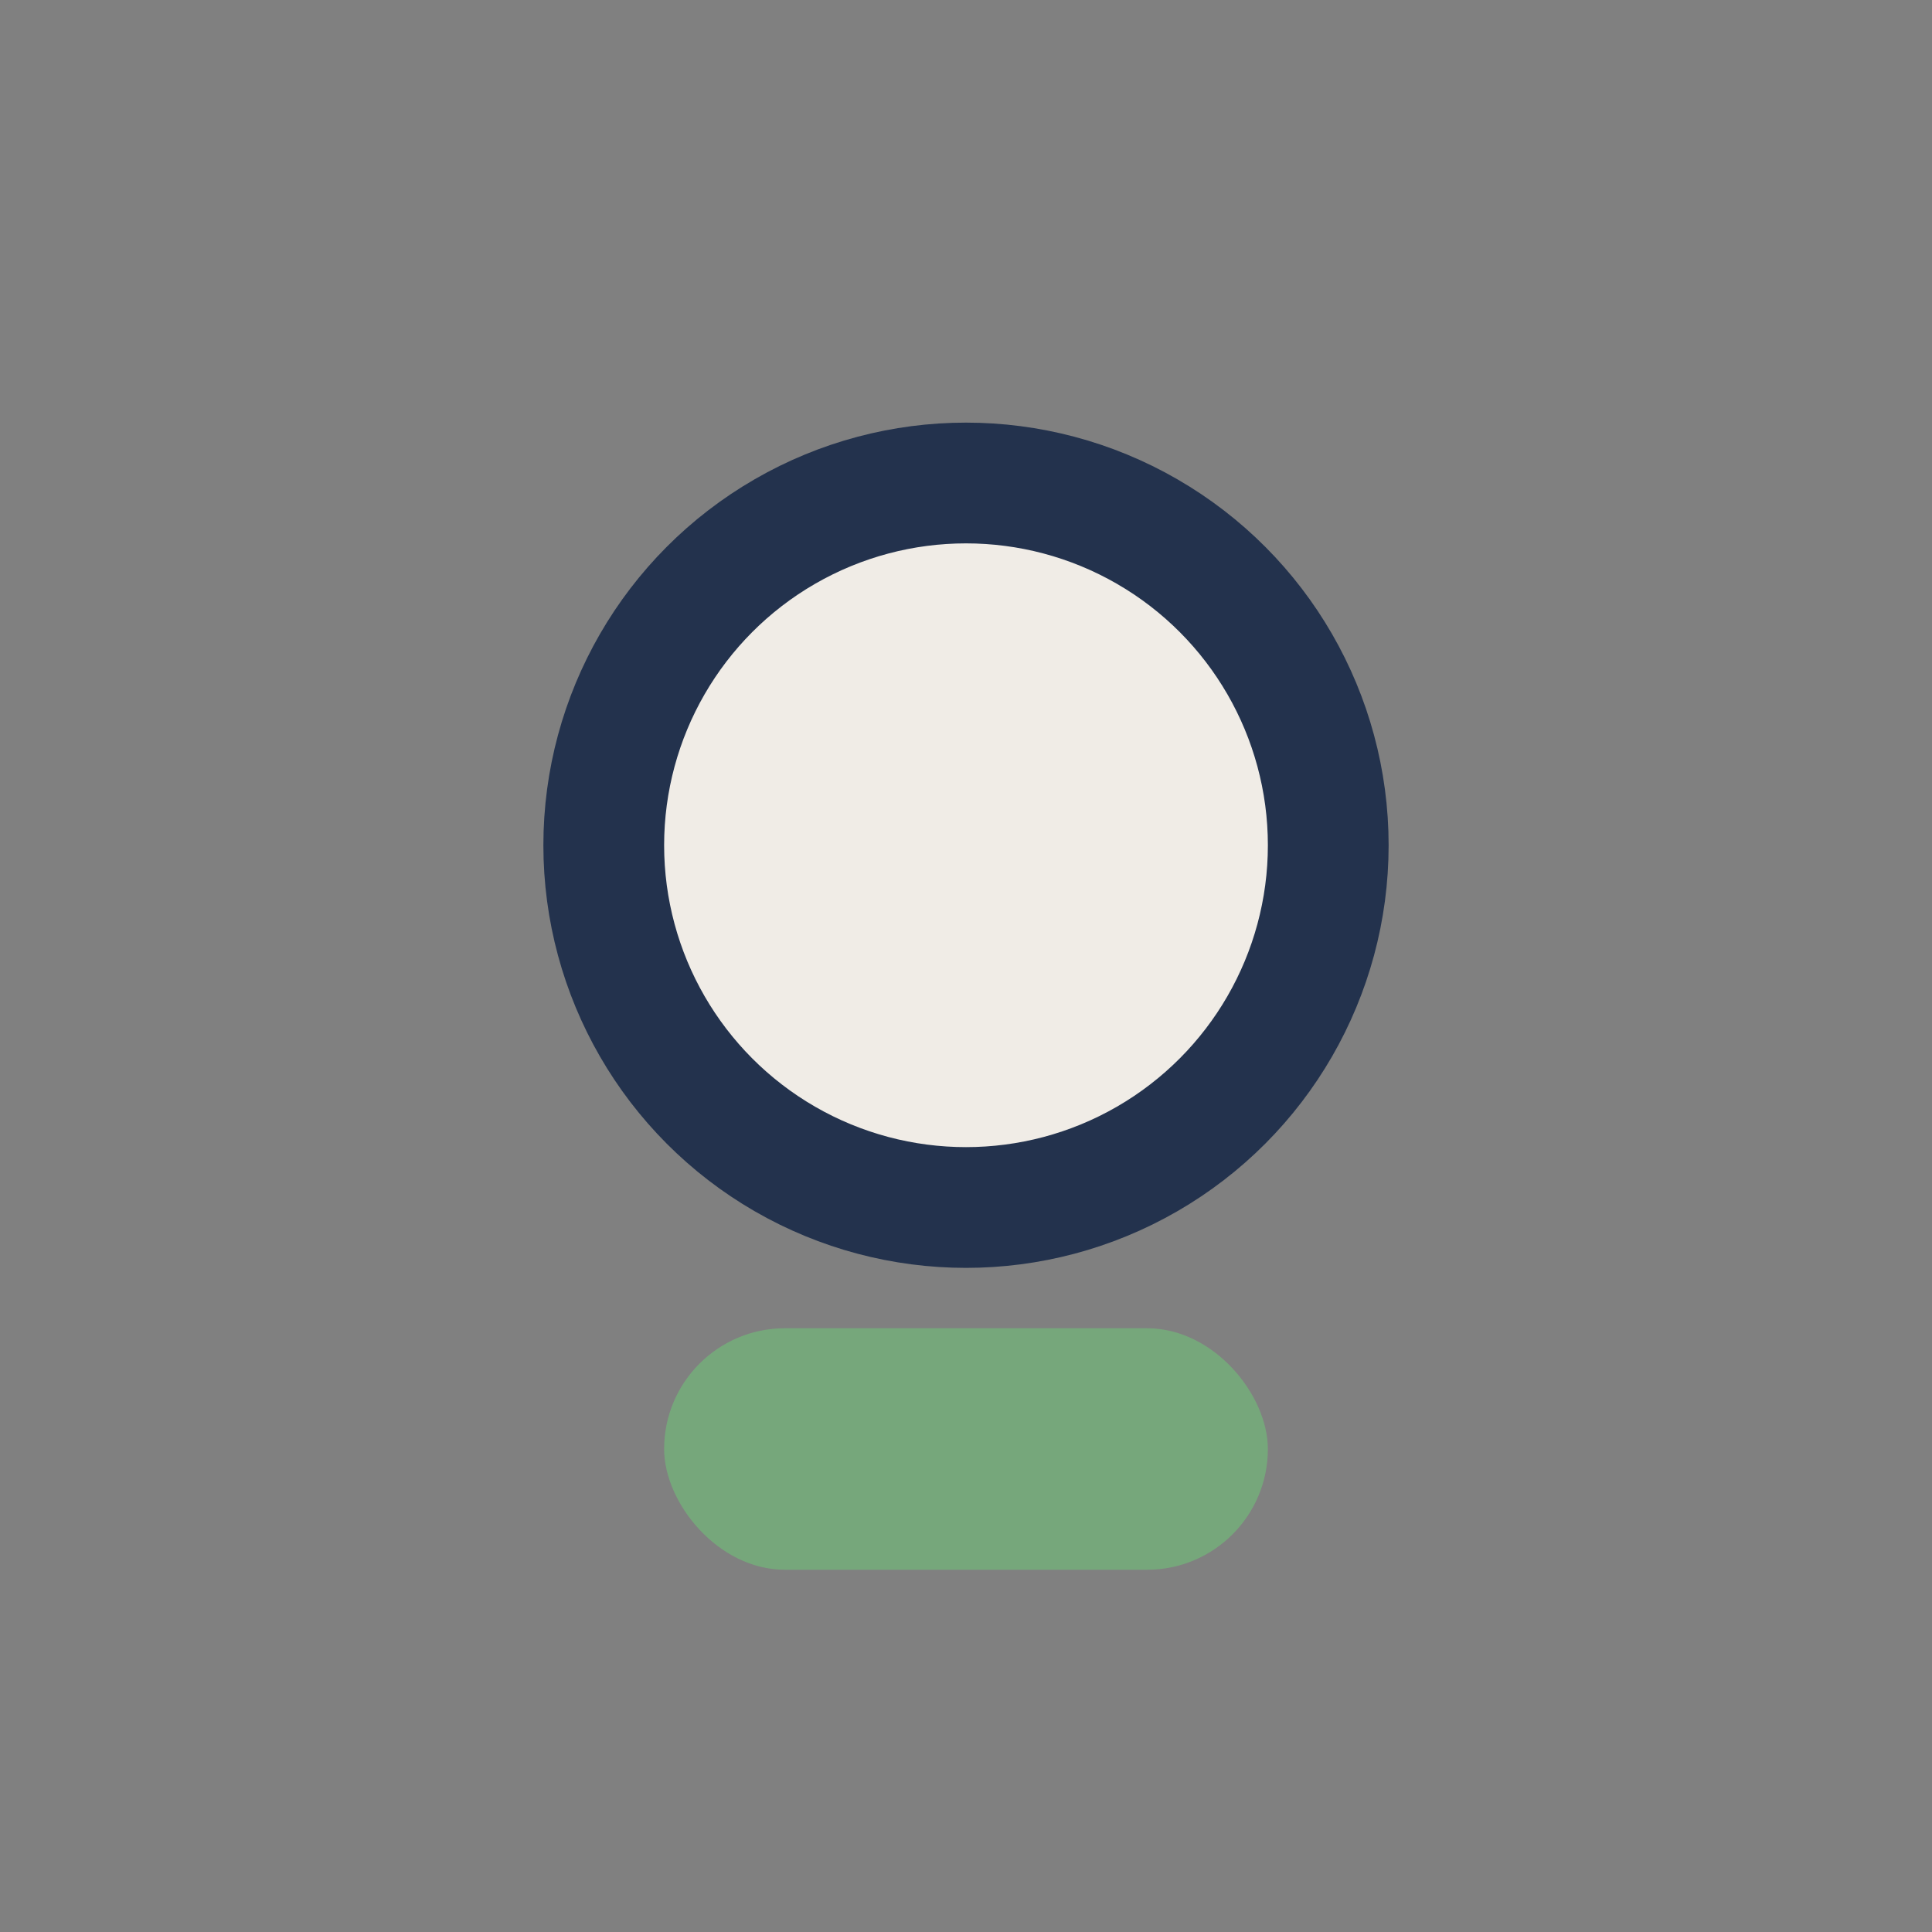
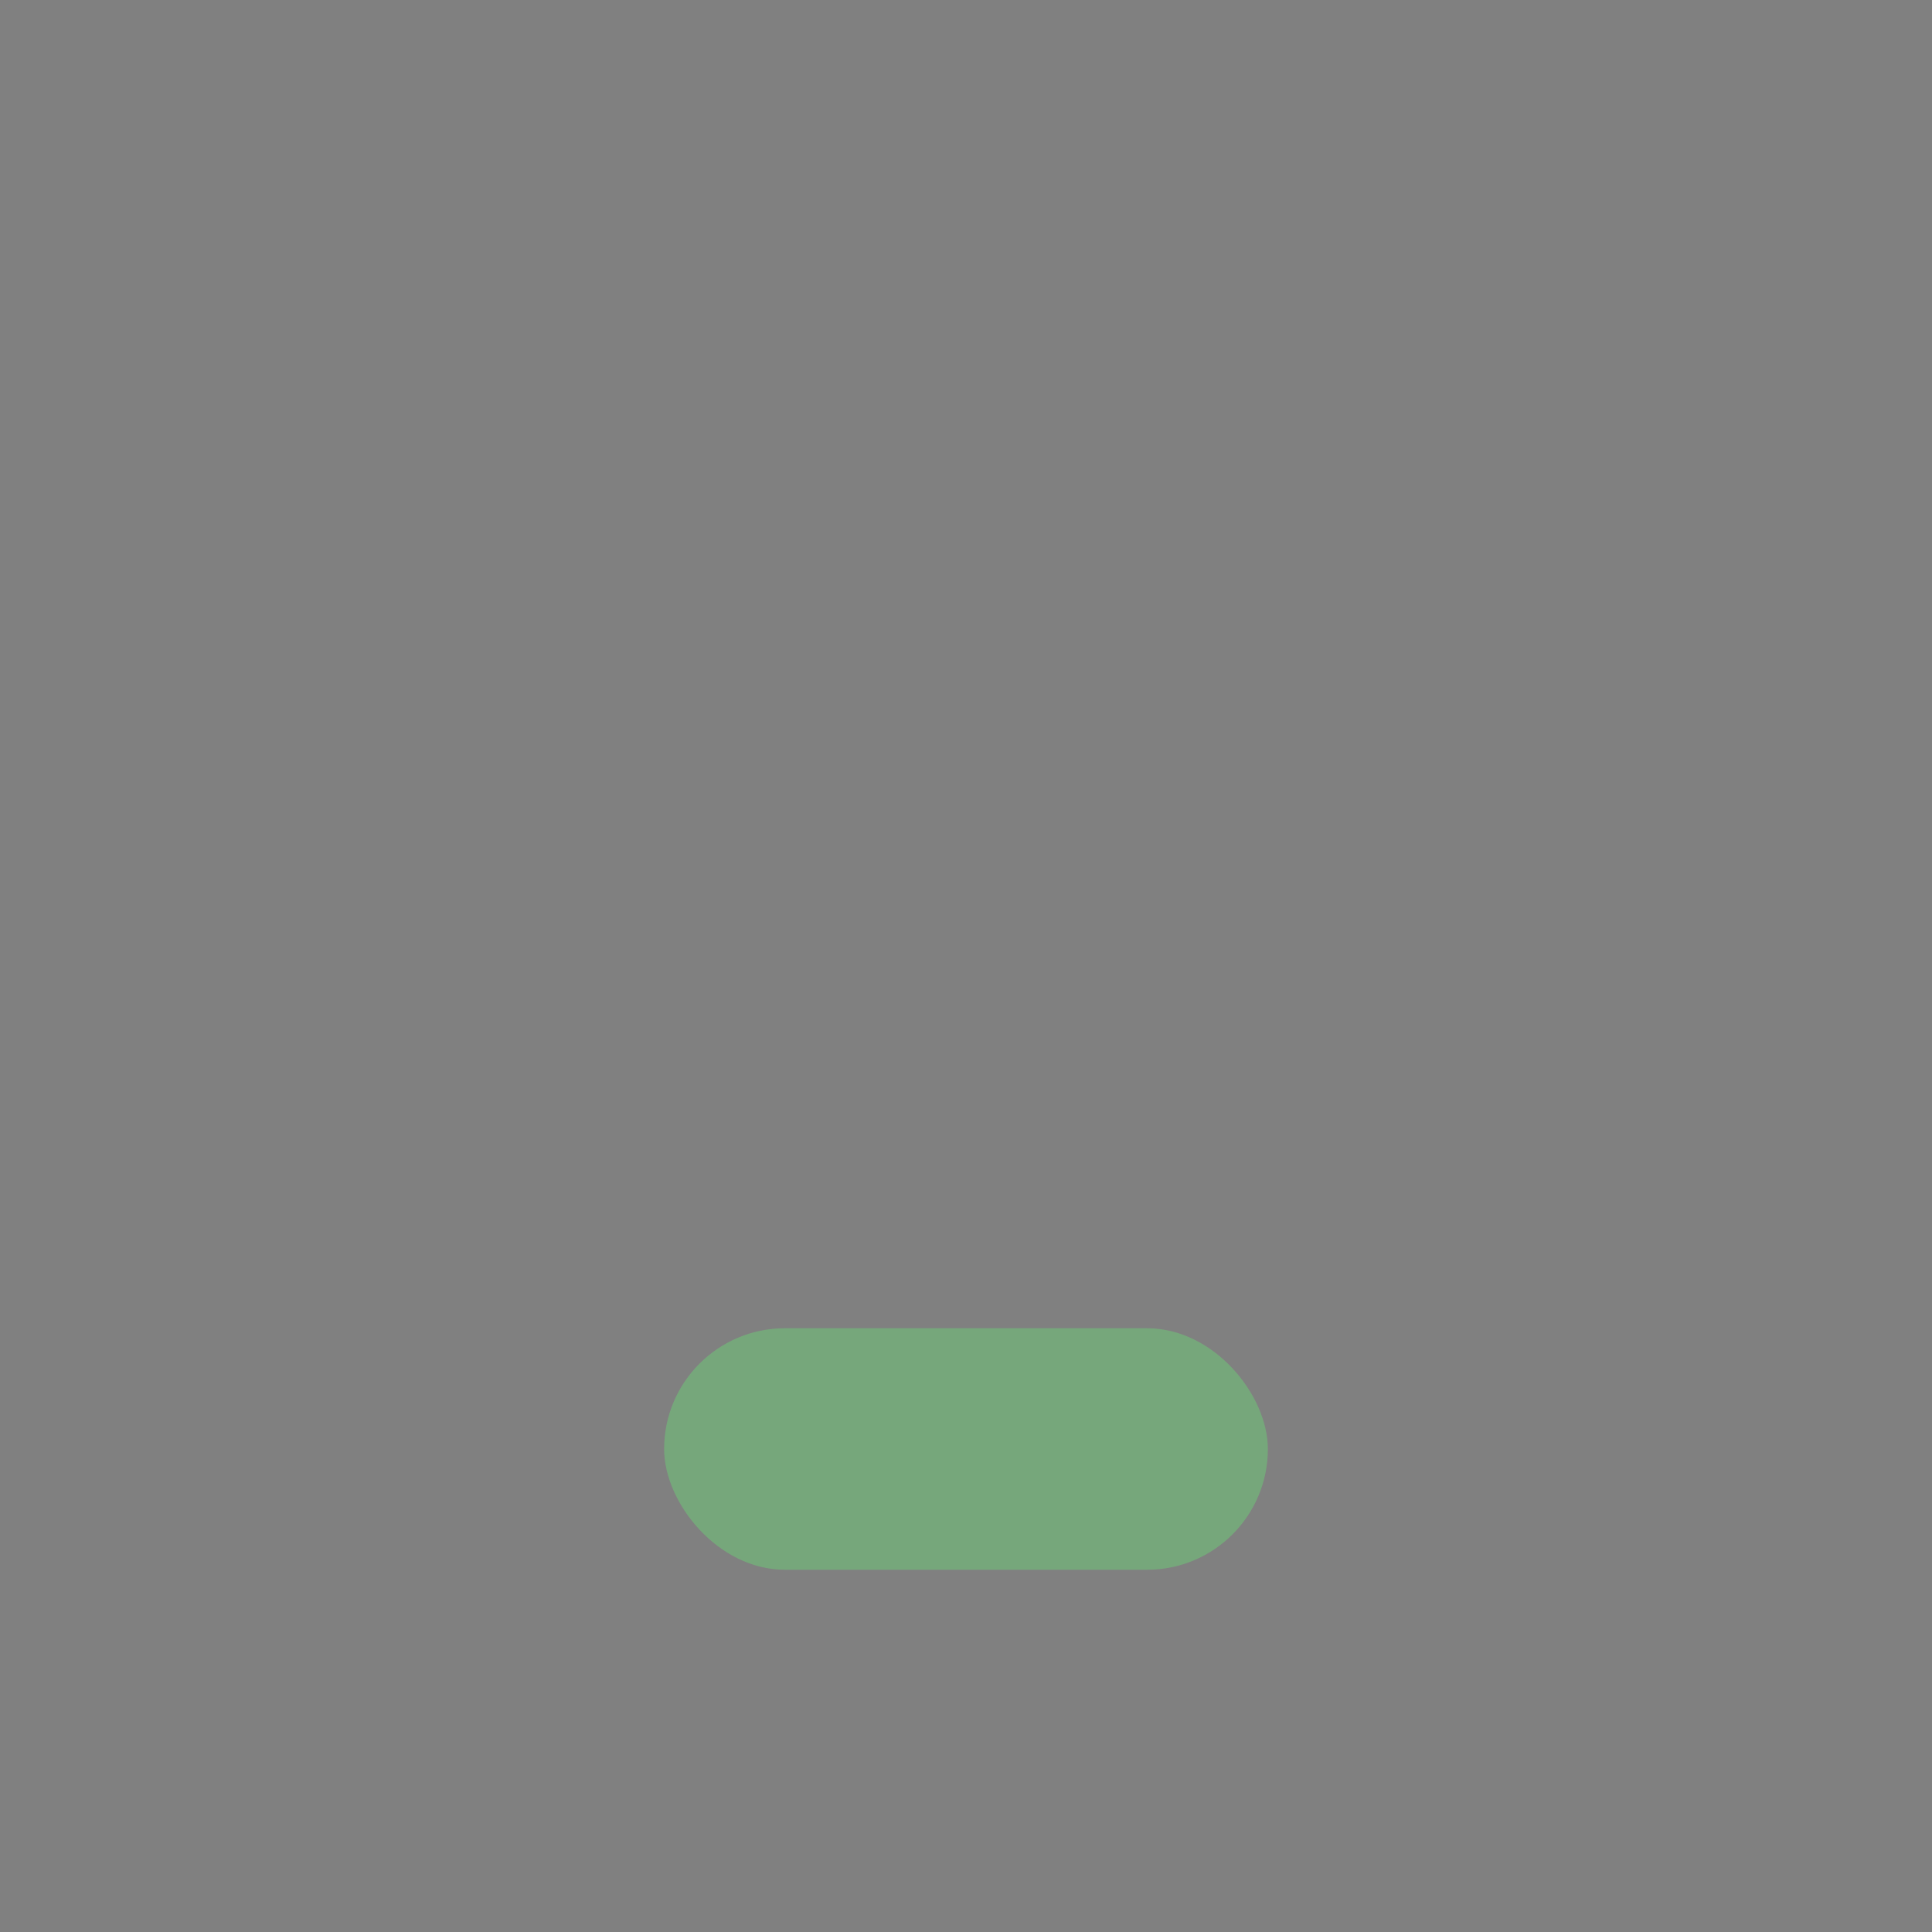
<svg xmlns="http://www.w3.org/2000/svg" width="32" height="32" viewBox="0 0 32 32">
  <rect x="0" y="0" width="32" height="32" fill="#808080" stroke="none" />
-   <circle cx="16" cy="14" r="6" fill="#F0ECE6" stroke="#23324D" stroke-width="2" />
  <rect x="11" y="22" width="10" height="4" rx="2" fill="#76A77B" />
</svg>